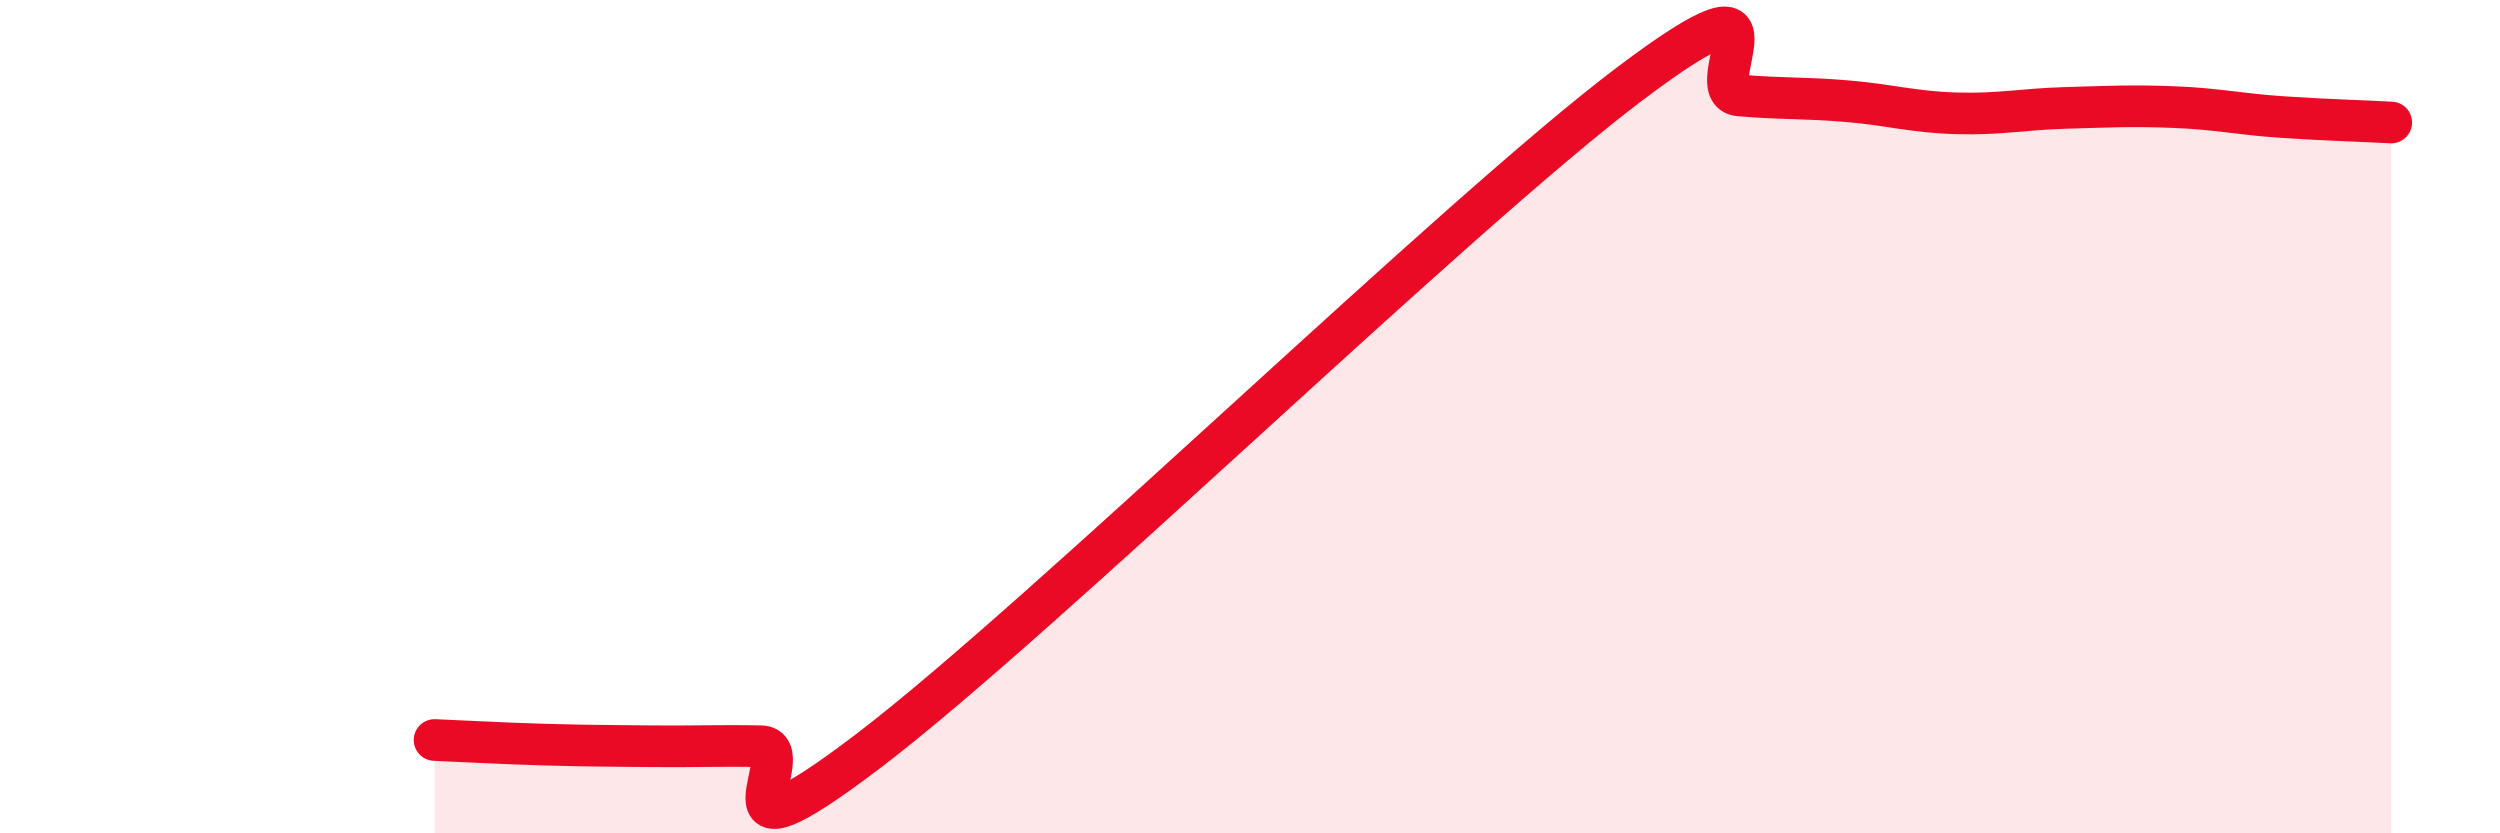
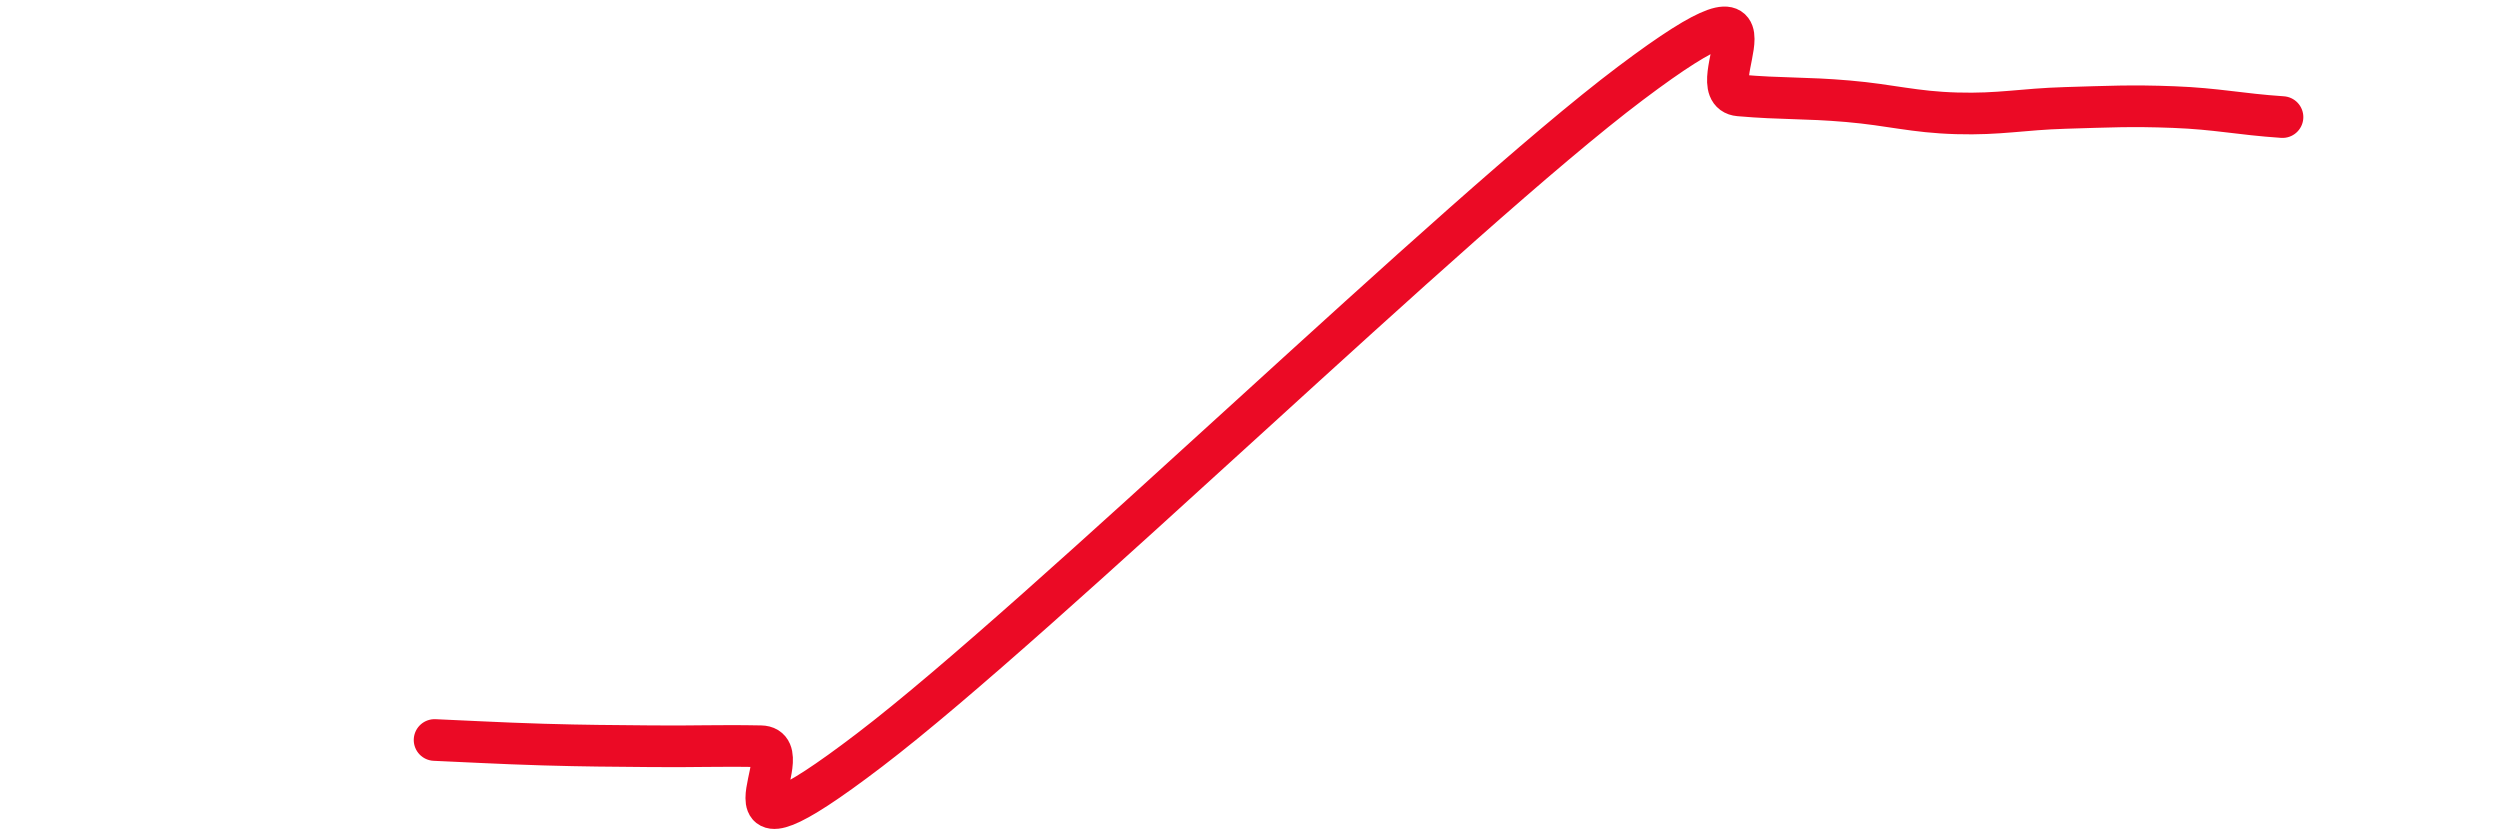
<svg xmlns="http://www.w3.org/2000/svg" width="60" height="20" viewBox="0 0 60 20">
-   <path d="M 10.43,17.76 C 10.95,17.78 12,17.84 13.04,17.87 C 14.08,17.9 14.61,17.9 15.65,17.91 C 16.69,17.92 17.22,17.89 18.26,17.91 C 19.3,17.93 16.7,21.18 20.87,18 C 25.04,14.82 34.96,5.14 39.13,2 C 43.3,-1.14 40.7,2.2 41.74,2.29 C 42.78,2.38 43.31,2.34 44.35,2.43 C 45.39,2.52 45.92,2.69 46.96,2.72 C 48,2.75 48.53,2.62 49.57,2.59 C 50.61,2.56 51.13,2.53 52.17,2.57 C 53.21,2.61 53.74,2.74 54.78,2.81 C 55.82,2.88 56.87,2.91 57.39,2.94L57.39 20L10.43 20Z" fill="#EB0A25" opacity="0.1" stroke-linecap="round" stroke-linejoin="round" />
-   <path d="M 10.43,17.76 C 10.95,17.78 12,17.84 13.04,17.87 C 14.08,17.9 14.61,17.9 15.65,17.91 C 16.69,17.92 17.22,17.89 18.26,17.91 C 19.3,17.93 16.7,21.18 20.87,18 C 25.04,14.82 34.96,5.14 39.13,2 C 43.3,-1.14 40.7,2.2 41.74,2.29 C 42.78,2.38 43.31,2.34 44.35,2.43 C 45.39,2.52 45.92,2.69 46.96,2.72 C 48,2.75 48.53,2.62 49.57,2.59 C 50.61,2.56 51.13,2.53 52.17,2.57 C 53.21,2.61 53.74,2.74 54.78,2.81 C 55.82,2.88 56.87,2.91 57.39,2.94" stroke="#EB0A25" stroke-width="1" fill="none" stroke-linecap="round" stroke-linejoin="round" />
+   <path d="M 10.43,17.76 C 10.95,17.78 12,17.84 13.04,17.87 C 14.08,17.9 14.61,17.9 15.65,17.91 C 16.69,17.92 17.22,17.89 18.26,17.91 C 19.3,17.93 16.7,21.18 20.87,18 C 25.04,14.82 34.96,5.14 39.13,2 C 43.3,-1.14 40.7,2.2 41.74,2.29 C 42.78,2.38 43.31,2.34 44.35,2.43 C 45.39,2.52 45.92,2.69 46.96,2.72 C 48,2.75 48.53,2.62 49.57,2.59 C 50.61,2.56 51.13,2.53 52.17,2.57 C 53.21,2.61 53.74,2.74 54.78,2.81 " stroke="#EB0A25" stroke-width="1" fill="none" stroke-linecap="round" stroke-linejoin="round" />
</svg>